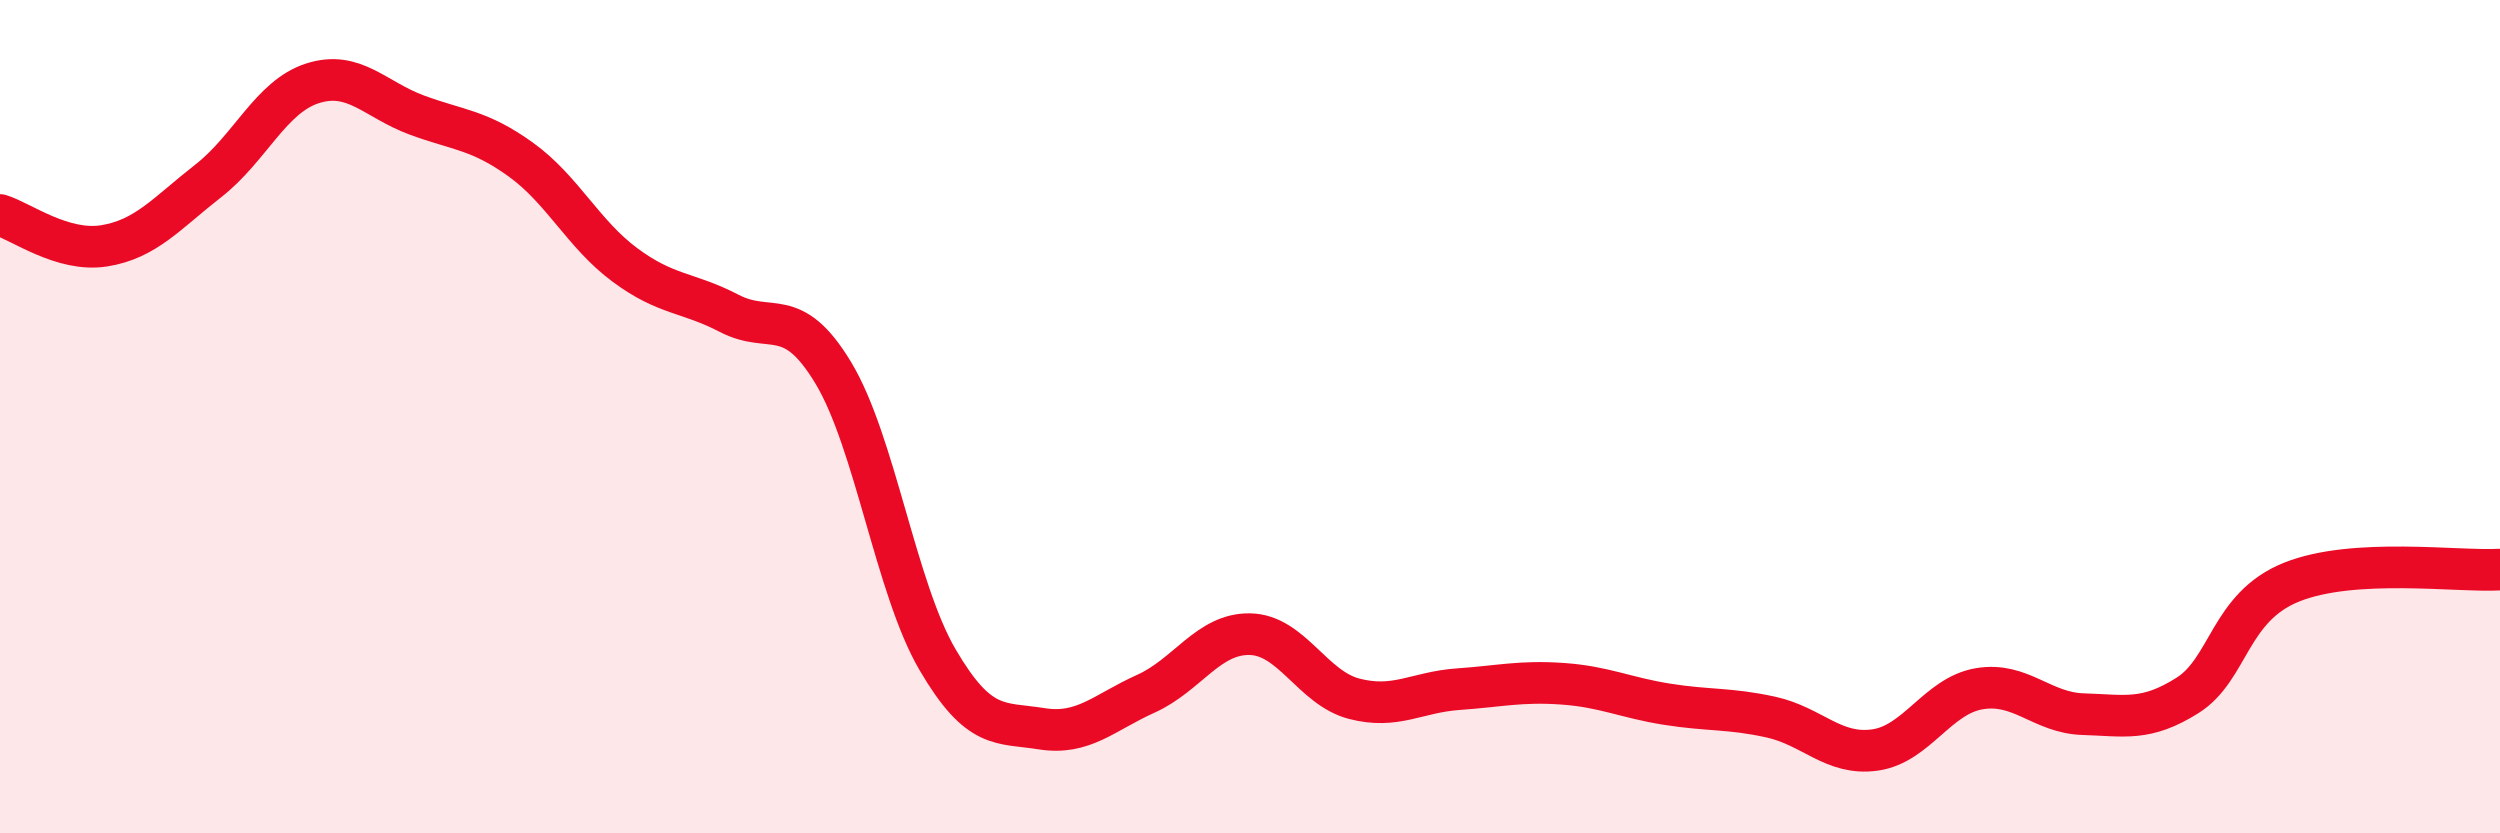
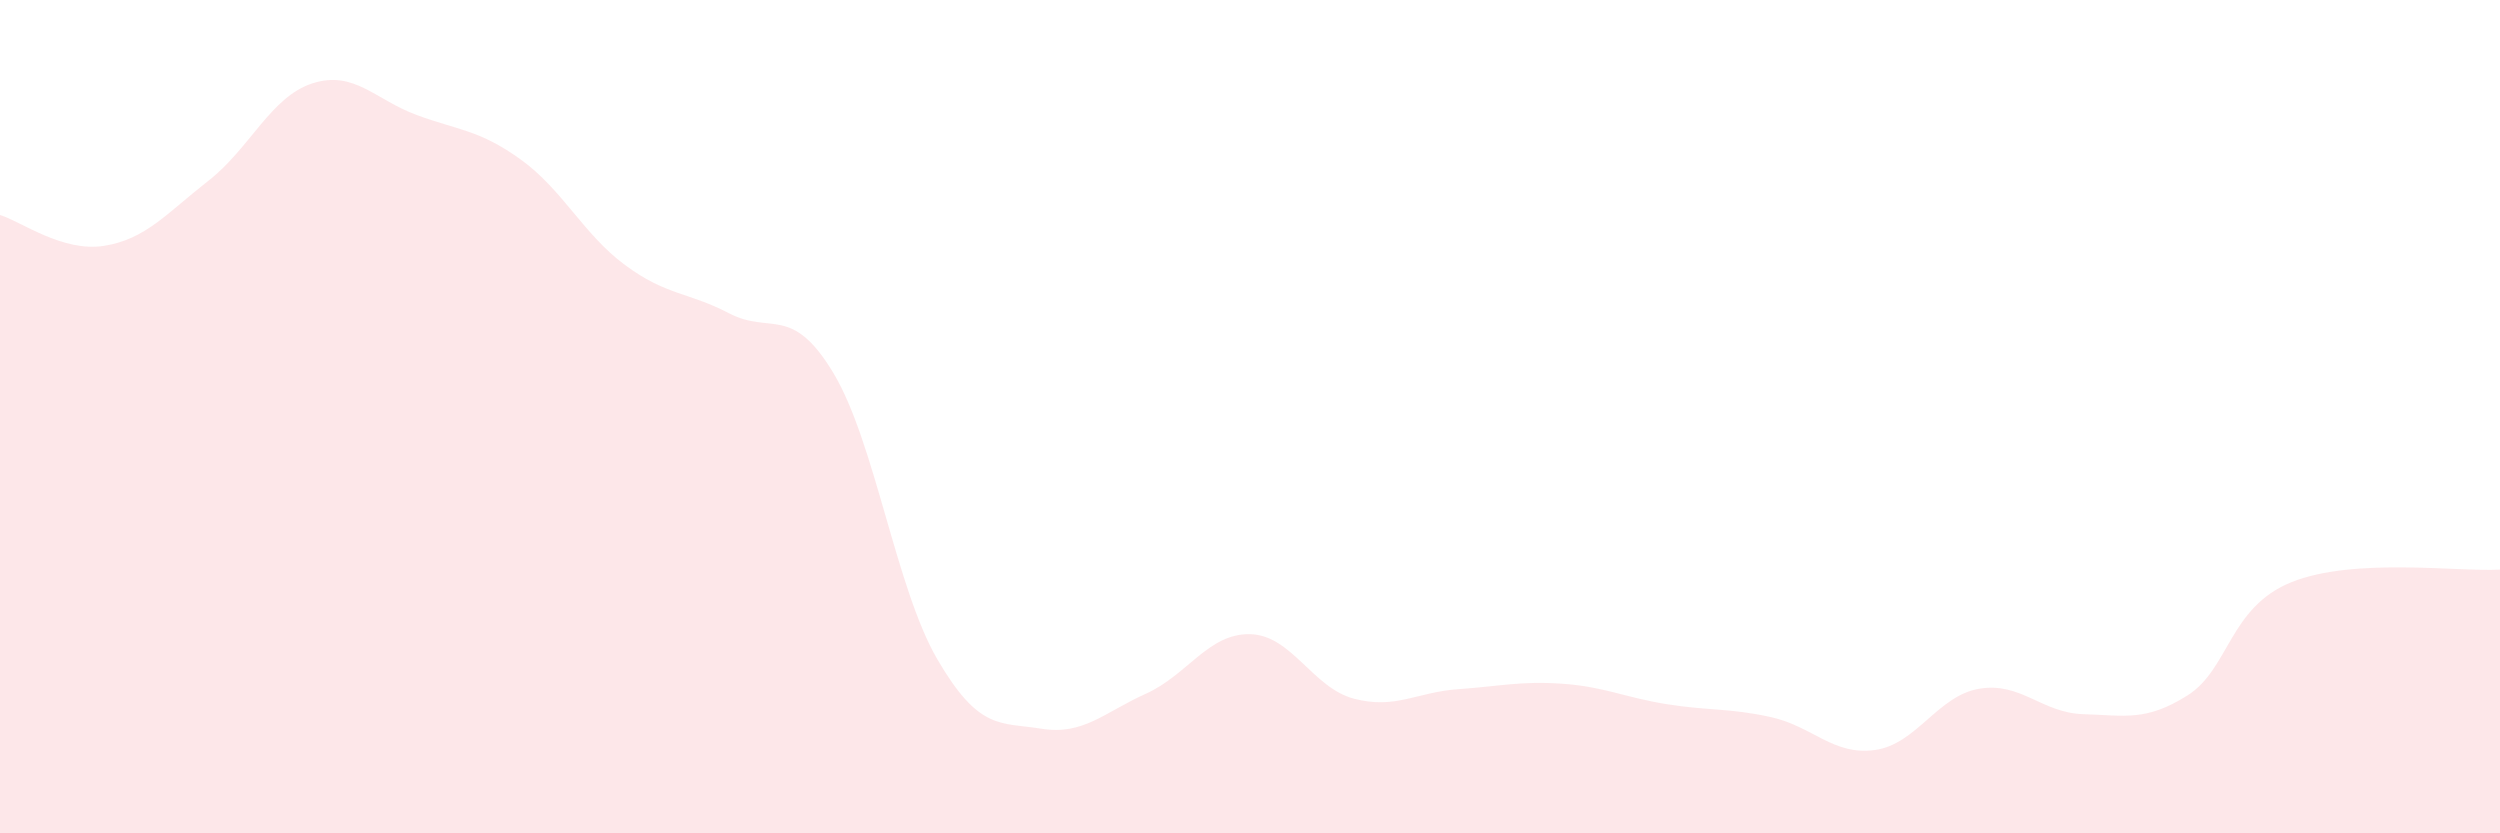
<svg xmlns="http://www.w3.org/2000/svg" width="60" height="20" viewBox="0 0 60 20">
  <path d="M 0,5.16 C 0.5,5.31 1.5,6.06 2.5,5.9 C 3.5,5.74 4,5.12 5,4.34 C 6,3.56 6.5,2.32 7.5,2 C 8.5,1.68 9,2.39 10,2.76 C 11,3.13 11.5,3.11 12.5,3.83 C 13.5,4.55 14,5.62 15,6.36 C 16,7.1 16.5,7 17.5,7.52 C 18.5,8.04 19,7.29 20,8.95 C 21,10.61 21.5,14.12 22.5,15.83 C 23.5,17.54 24,17.33 25,17.49 C 26,17.65 26.5,17.1 27.5,16.65 C 28.5,16.2 29,15.2 30,15.22 C 31,15.24 31.5,16.51 32.5,16.77 C 33.5,17.03 34,16.61 35,16.54 C 36,16.47 36.5,16.34 37.5,16.41 C 38.5,16.48 39,16.74 40,16.9 C 41,17.06 41.5,16.99 42.5,17.21 C 43.5,17.43 44,18.14 45,18 C 46,17.86 46.5,16.7 47.5,16.53 C 48.5,16.36 49,17.11 50,17.14 C 51,17.17 51.5,17.32 52.5,16.69 C 53.5,16.06 53.5,14.57 55,13.97 C 56.5,13.37 59,13.73 60,13.67L60 20L0 20Z" fill="#EB0A25" opacity="0.1" stroke-linecap="round" stroke-linejoin="round" />
-   <path d="M 0,5.16 C 0.5,5.31 1.5,6.06 2.5,5.9 C 3.5,5.74 4,5.12 5,4.34 C 6,3.56 6.5,2.32 7.5,2 C 8.5,1.68 9,2.39 10,2.76 C 11,3.13 11.5,3.11 12.5,3.83 C 13.5,4.55 14,5.62 15,6.36 C 16,7.1 16.5,7 17.5,7.52 C 18.5,8.04 19,7.29 20,8.95 C 21,10.61 21.5,14.12 22.5,15.83 C 23.5,17.54 24,17.33 25,17.49 C 26,17.65 26.5,17.1 27.5,16.65 C 28.5,16.2 29,15.2 30,15.22 C 31,15.24 31.5,16.51 32.5,16.77 C 33.5,17.03 34,16.61 35,16.54 C 36,16.47 36.5,16.34 37.5,16.41 C 38.5,16.48 39,16.74 40,16.9 C 41,17.06 41.5,16.99 42.5,17.21 C 43.5,17.43 44,18.14 45,18 C 46,17.86 46.5,16.7 47.5,16.53 C 48.5,16.36 49,17.11 50,17.14 C 51,17.17 51.5,17.32 52.5,16.69 C 53.5,16.06 53.5,14.57 55,13.97 C 56.5,13.37 59,13.73 60,13.67" stroke="#EB0A25" stroke-width="1" fill="none" stroke-linecap="round" stroke-linejoin="round" />
</svg>